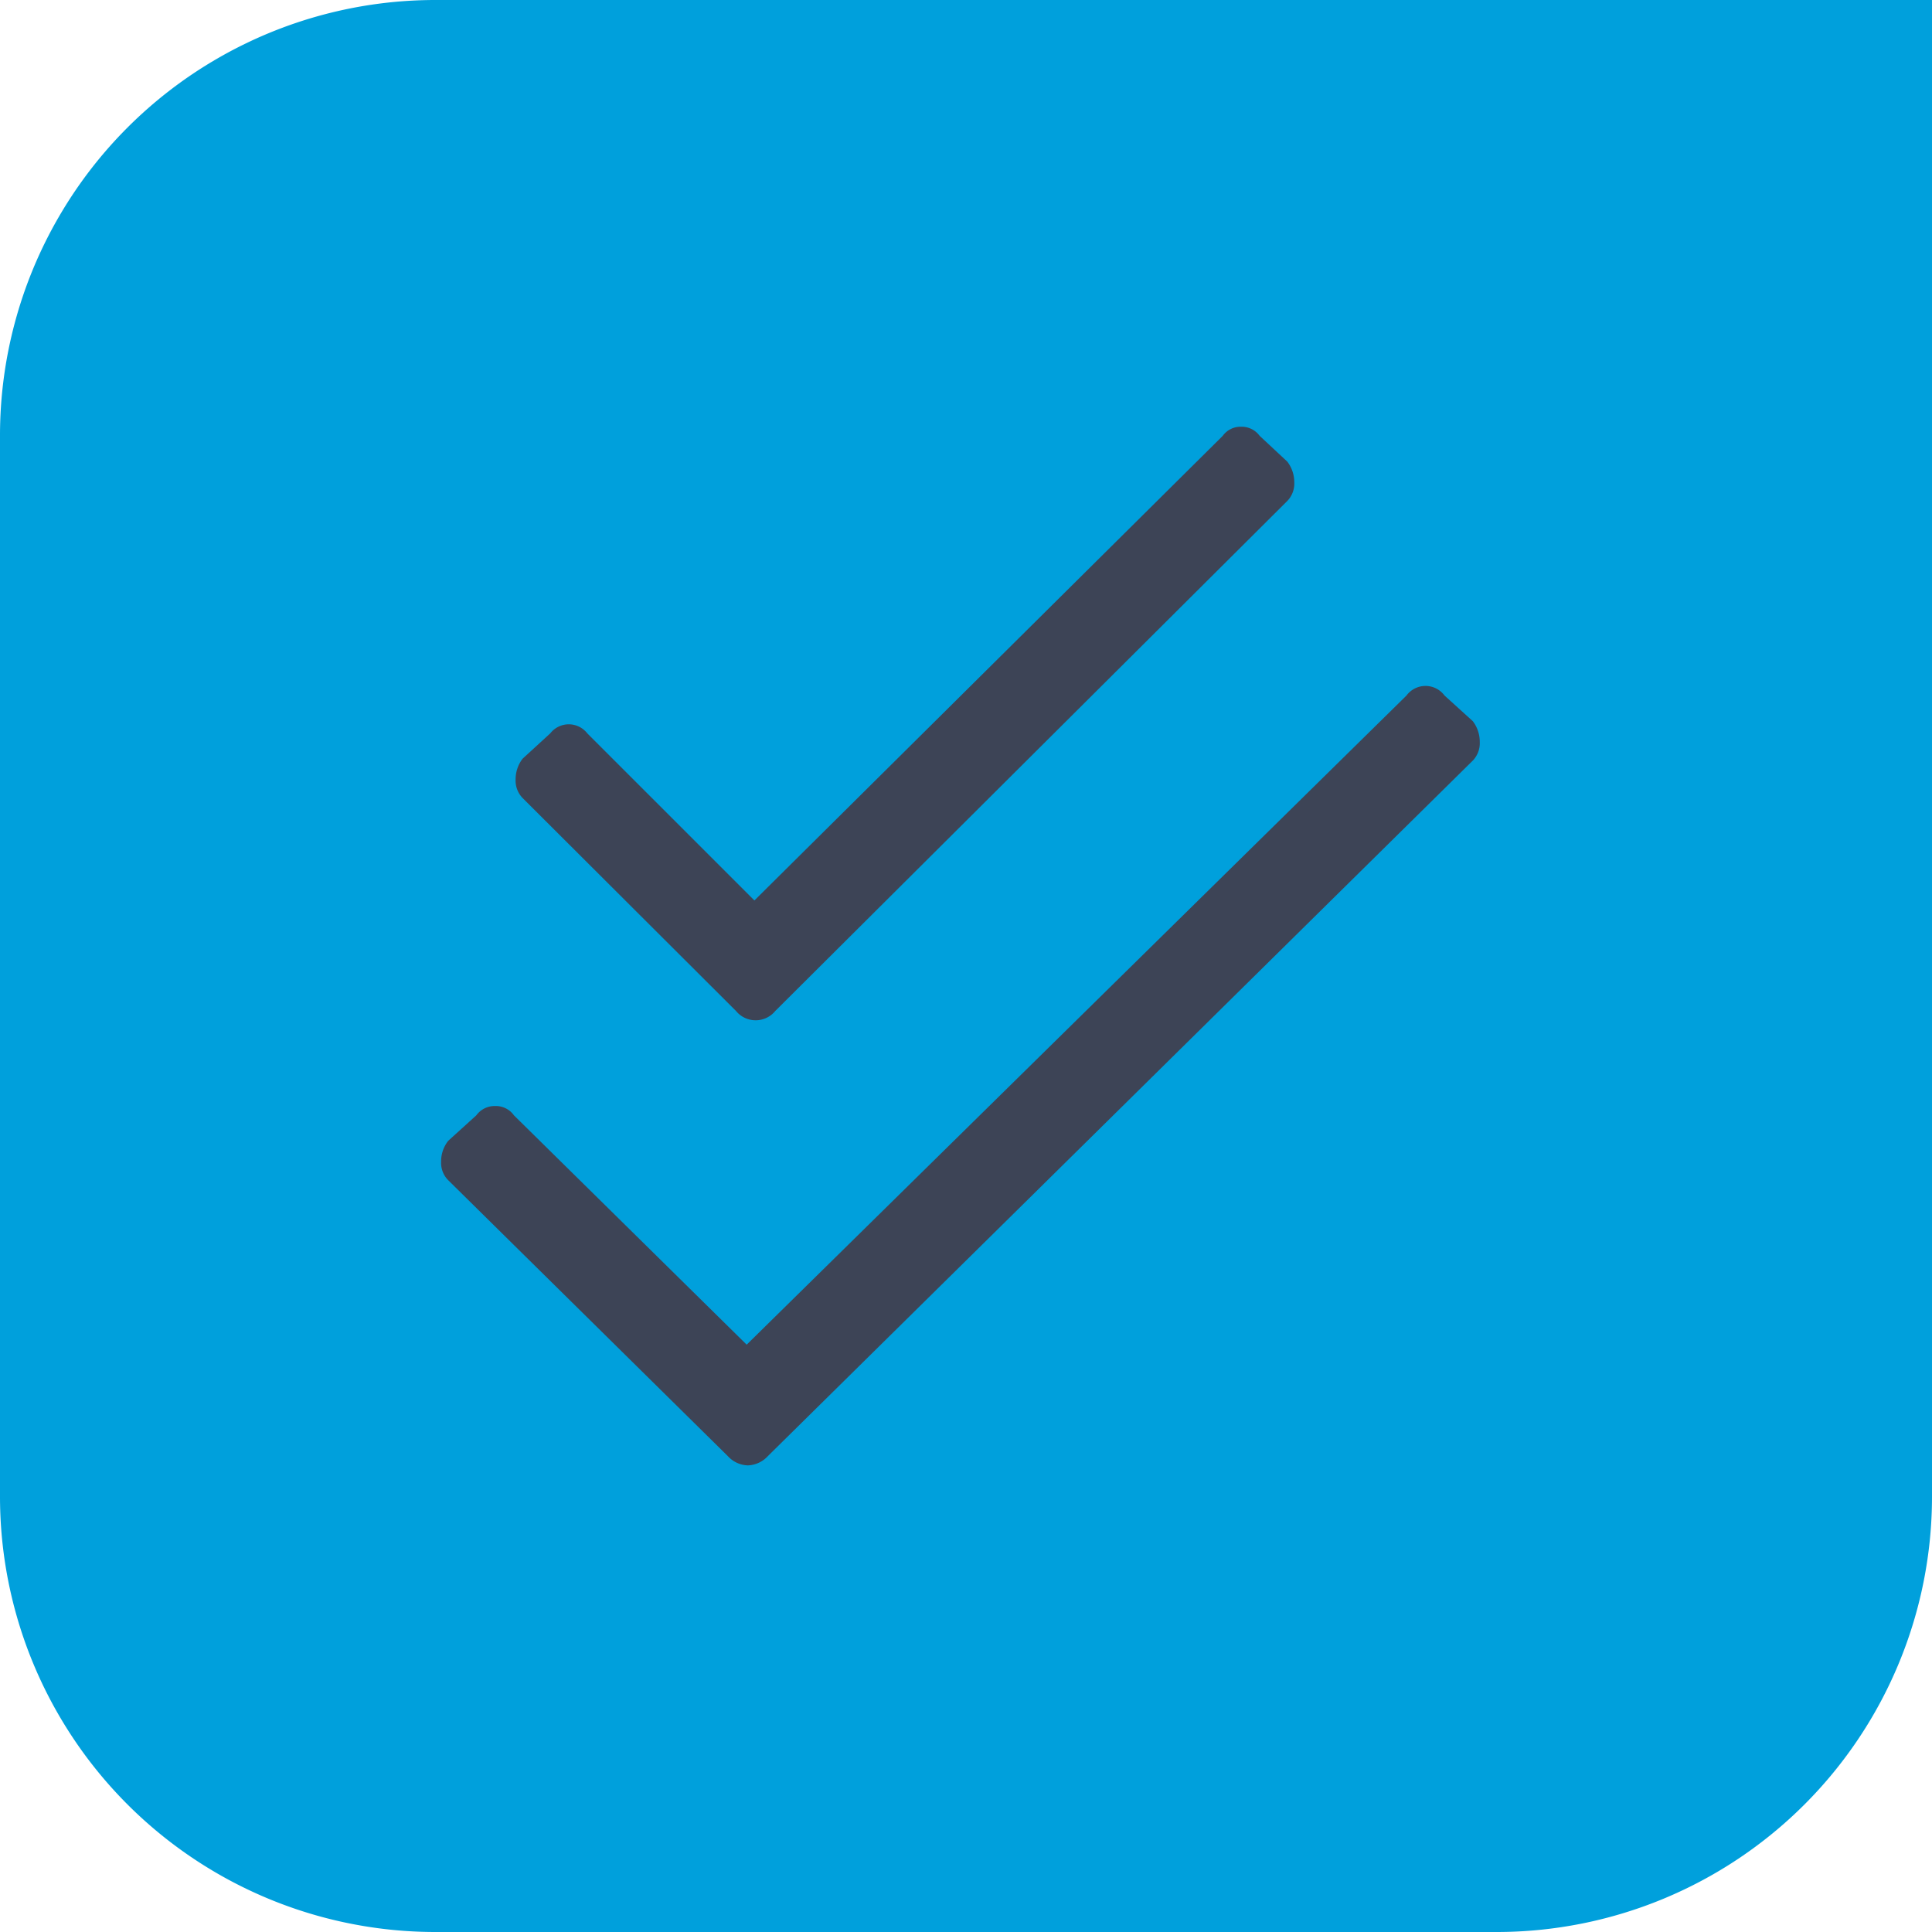
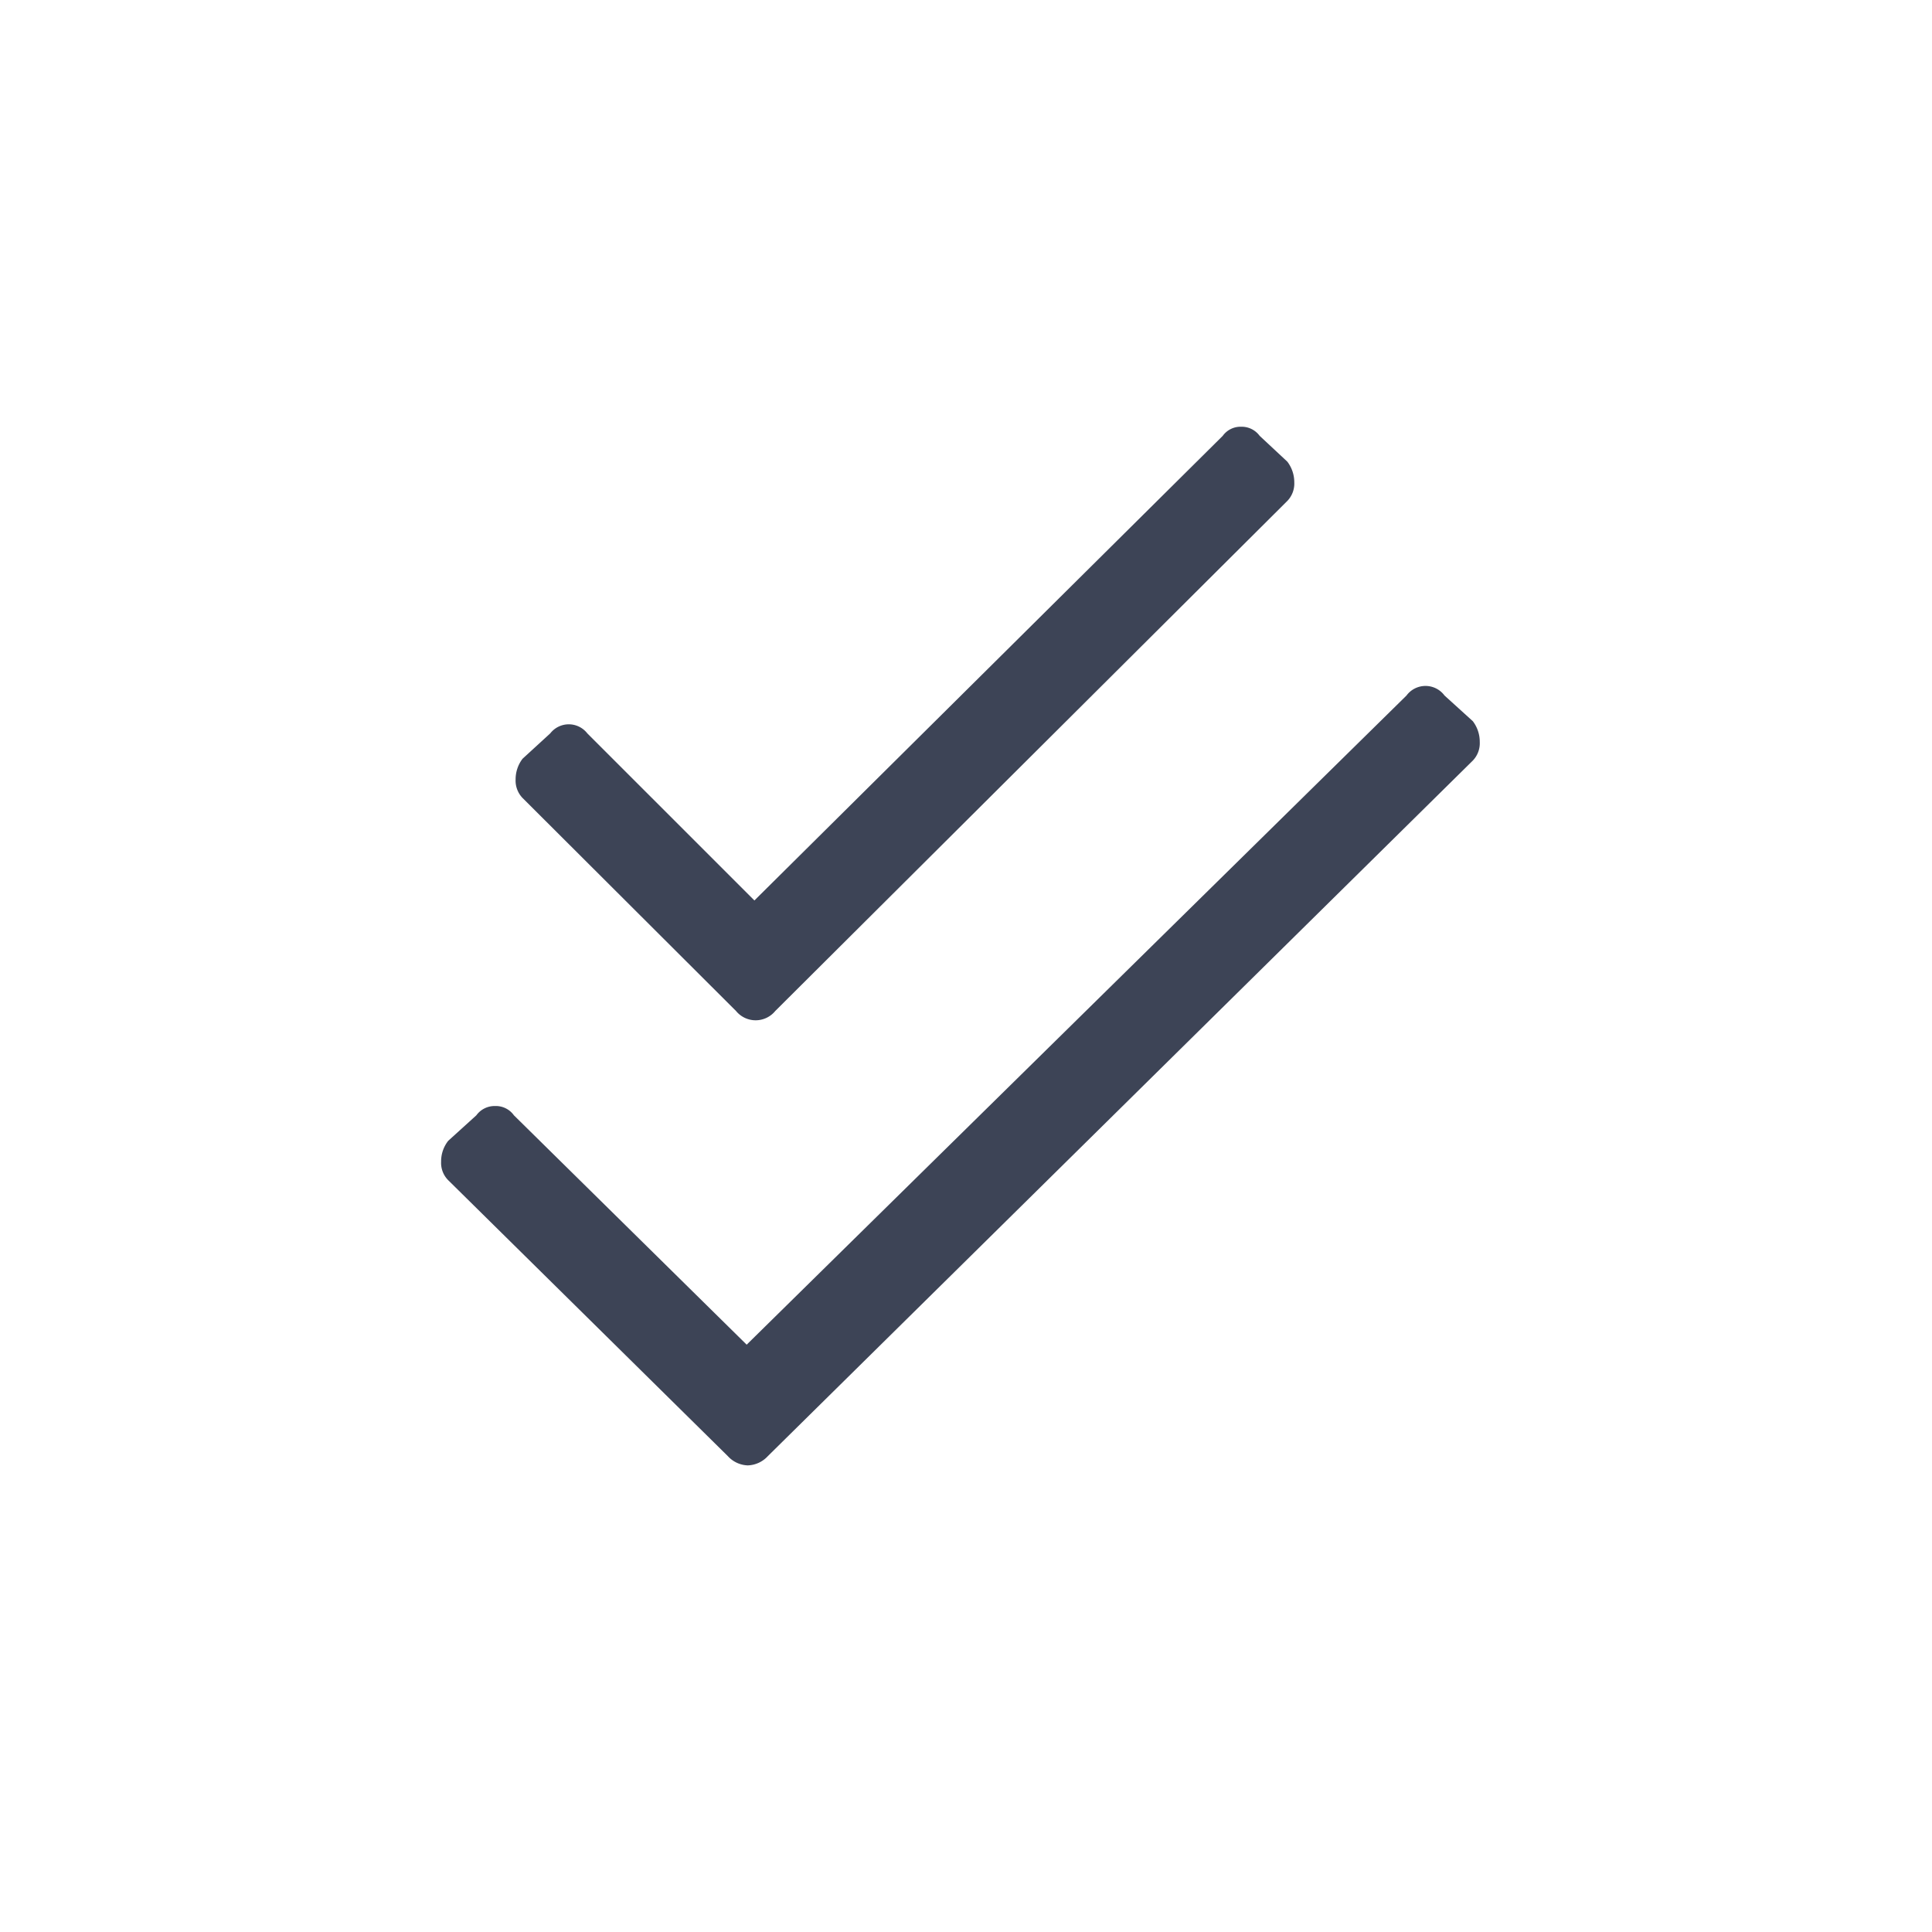
<svg xmlns="http://www.w3.org/2000/svg" id="Layer_1" data-name="Layer 1" viewBox="0 0 125 125">
  <defs>
    <style>.cls-1{fill:#00a0dc;}.cls-2{fill:#3d4456;}</style>
  </defs>
-   <path class="cls-1" d="M28.17,0H96.83A28.17,28.17,0,0,1,125,28.17V96.83A28.17,28.17,0,0,1,96.83,125H0a0,0,0,0,1,0,0V28.17A28.17,28.17,0,0,1,28.17,0Z" transform="translate(125 125) rotate(-180)" />
  <path class="cls-2" d="M95.29,46.66,93.46,45A1.53,1.53,0,0,0,91,45L48.31,87,33.25,72.16a1.43,1.43,0,0,0-1.21-.6,1.46,1.46,0,0,0-1.22.6L29,73.81a2.14,2.14,0,0,0-.46,1.35,1.59,1.59,0,0,0,.46,1.2L47.09,94.21a1.82,1.82,0,0,0,1.29.6,1.84,1.84,0,0,0,1.3-.6l45.61-45a1.62,1.62,0,0,0,.45-1.2,2.19,2.19,0,0,0-.45-1.35ZM47.62,65.41a1.64,1.64,0,0,0,2.54,0l33.13-33a1.62,1.62,0,0,0,.45-1.2,2.19,2.19,0,0,0-.45-1.34L81.5,28.2a1.44,1.44,0,0,0-1.2-.59,1.42,1.42,0,0,0-1.19.59L48.81,58.26,38,47.45a1.52,1.52,0,0,0-2.4,0l-1.79,1.64a2.19,2.19,0,0,0-.45,1.34,1.62,1.62,0,0,0,.45,1.2Z" />
</svg>